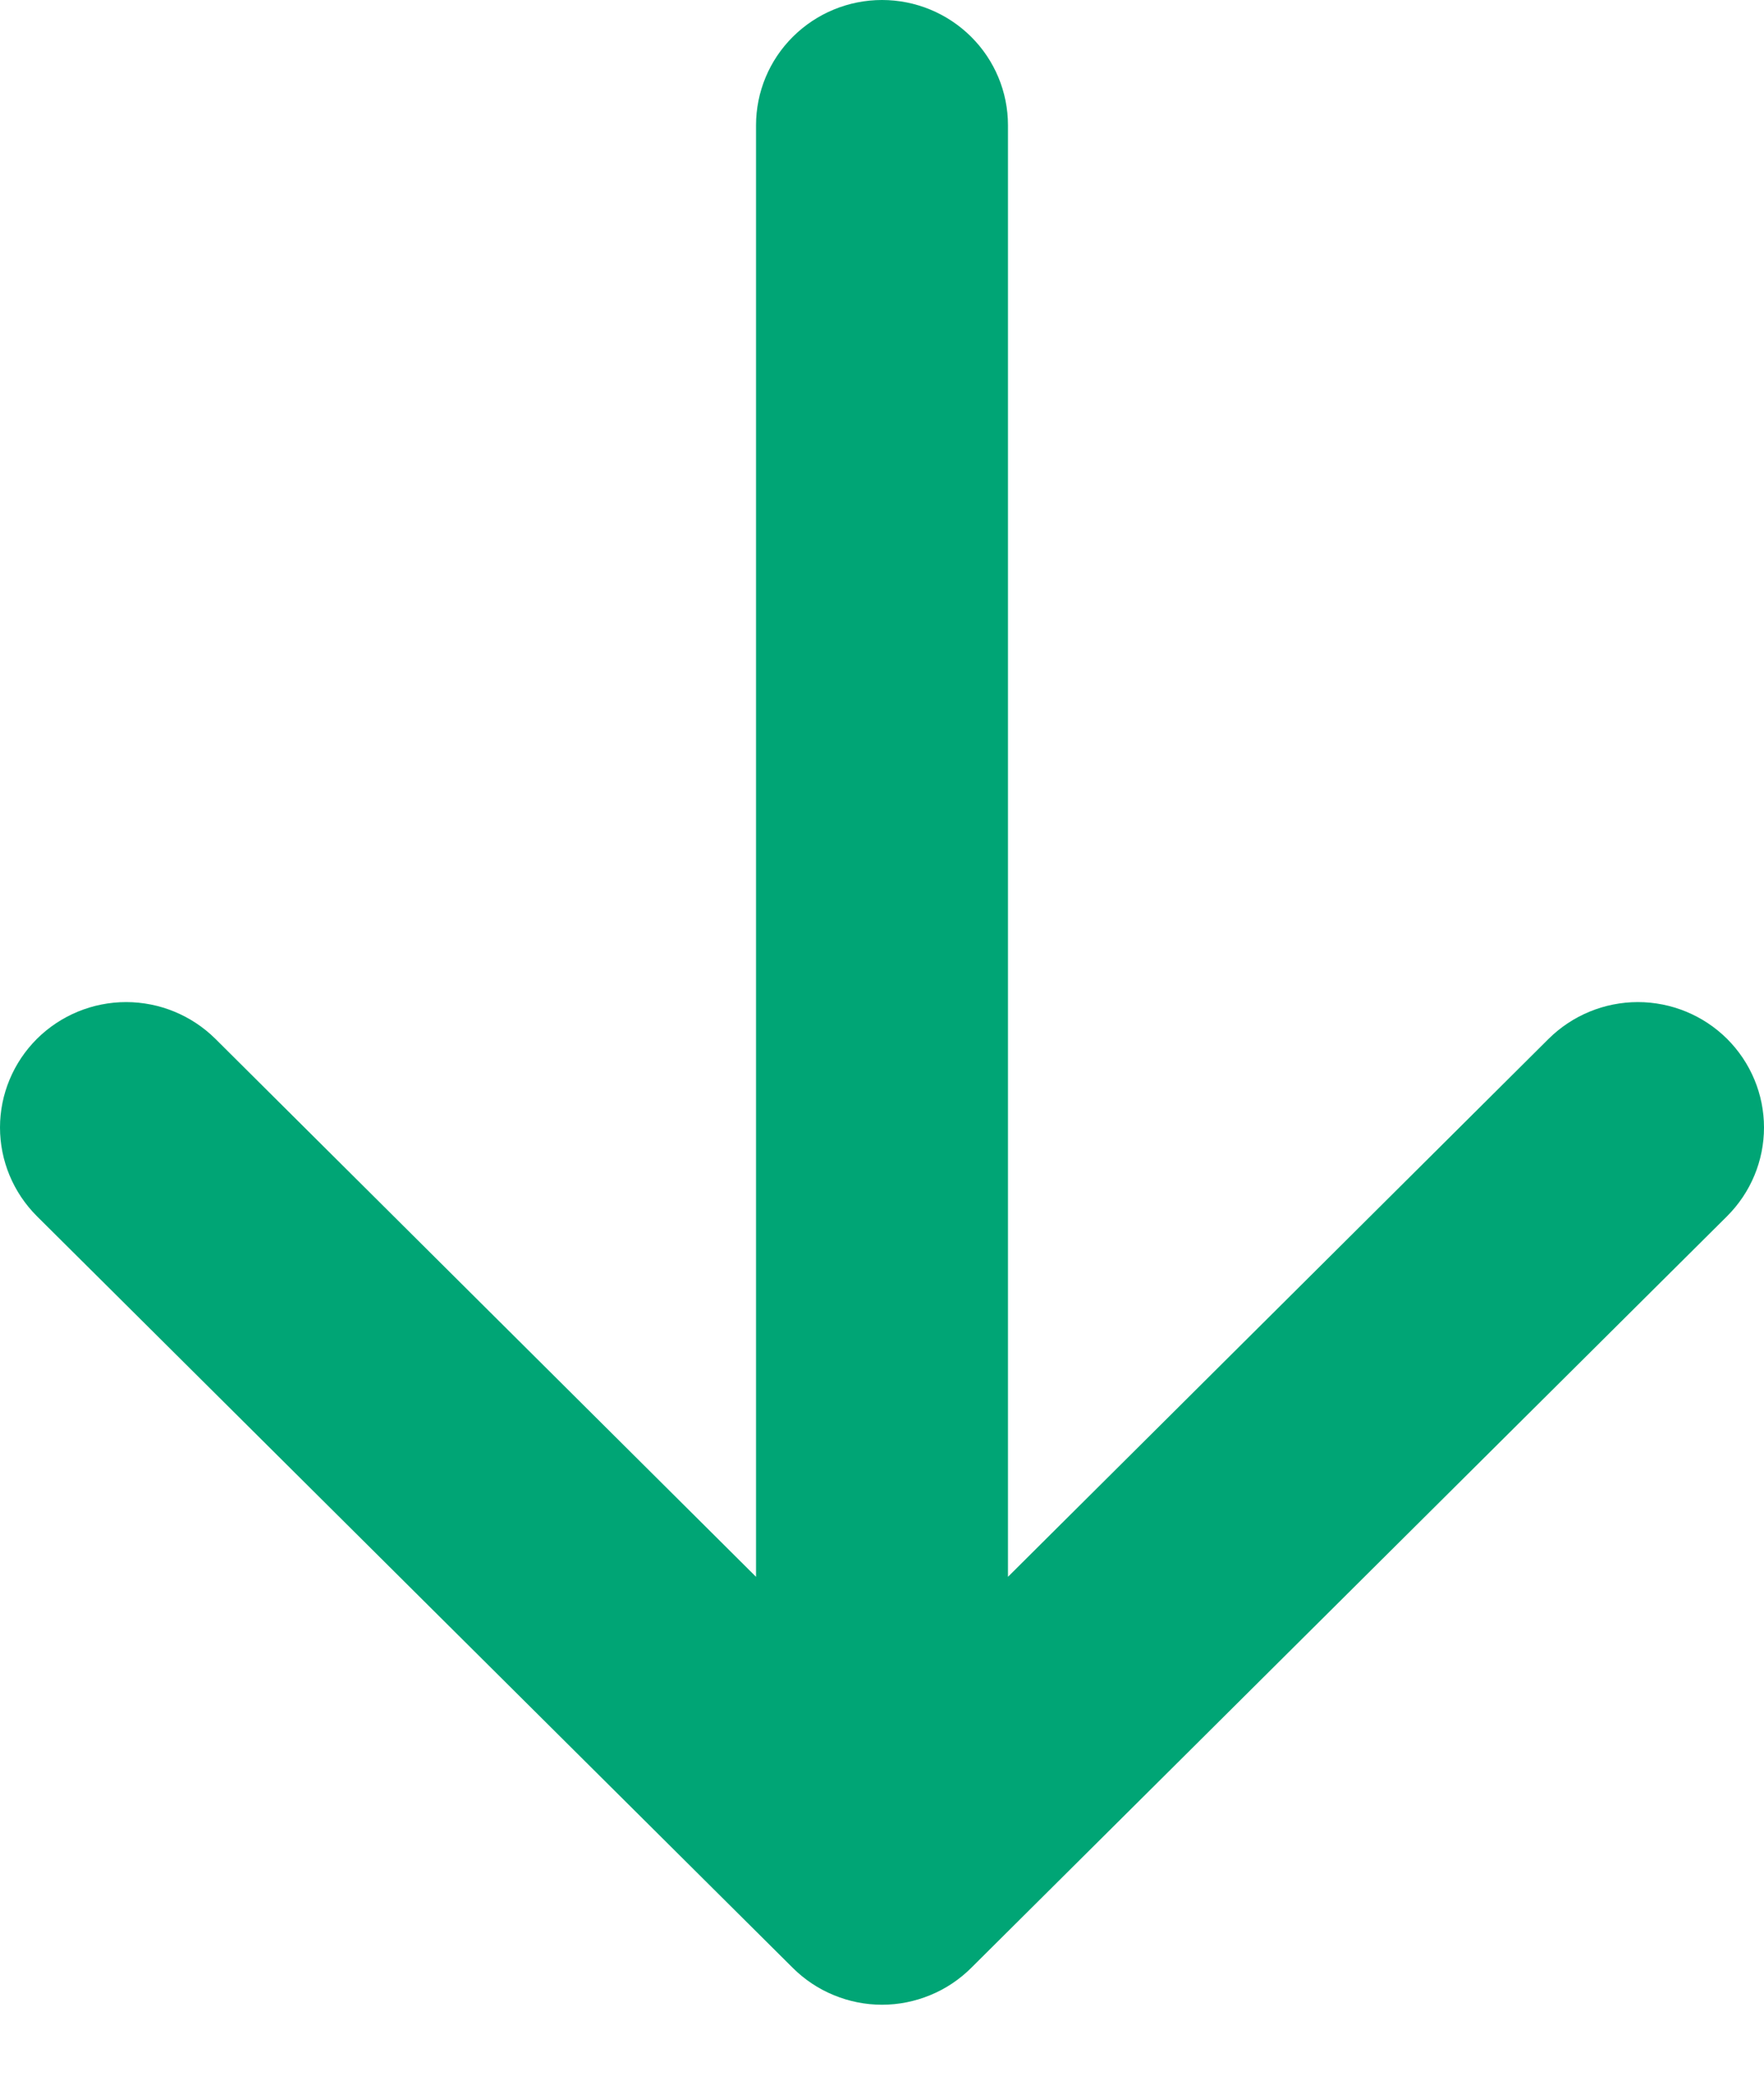
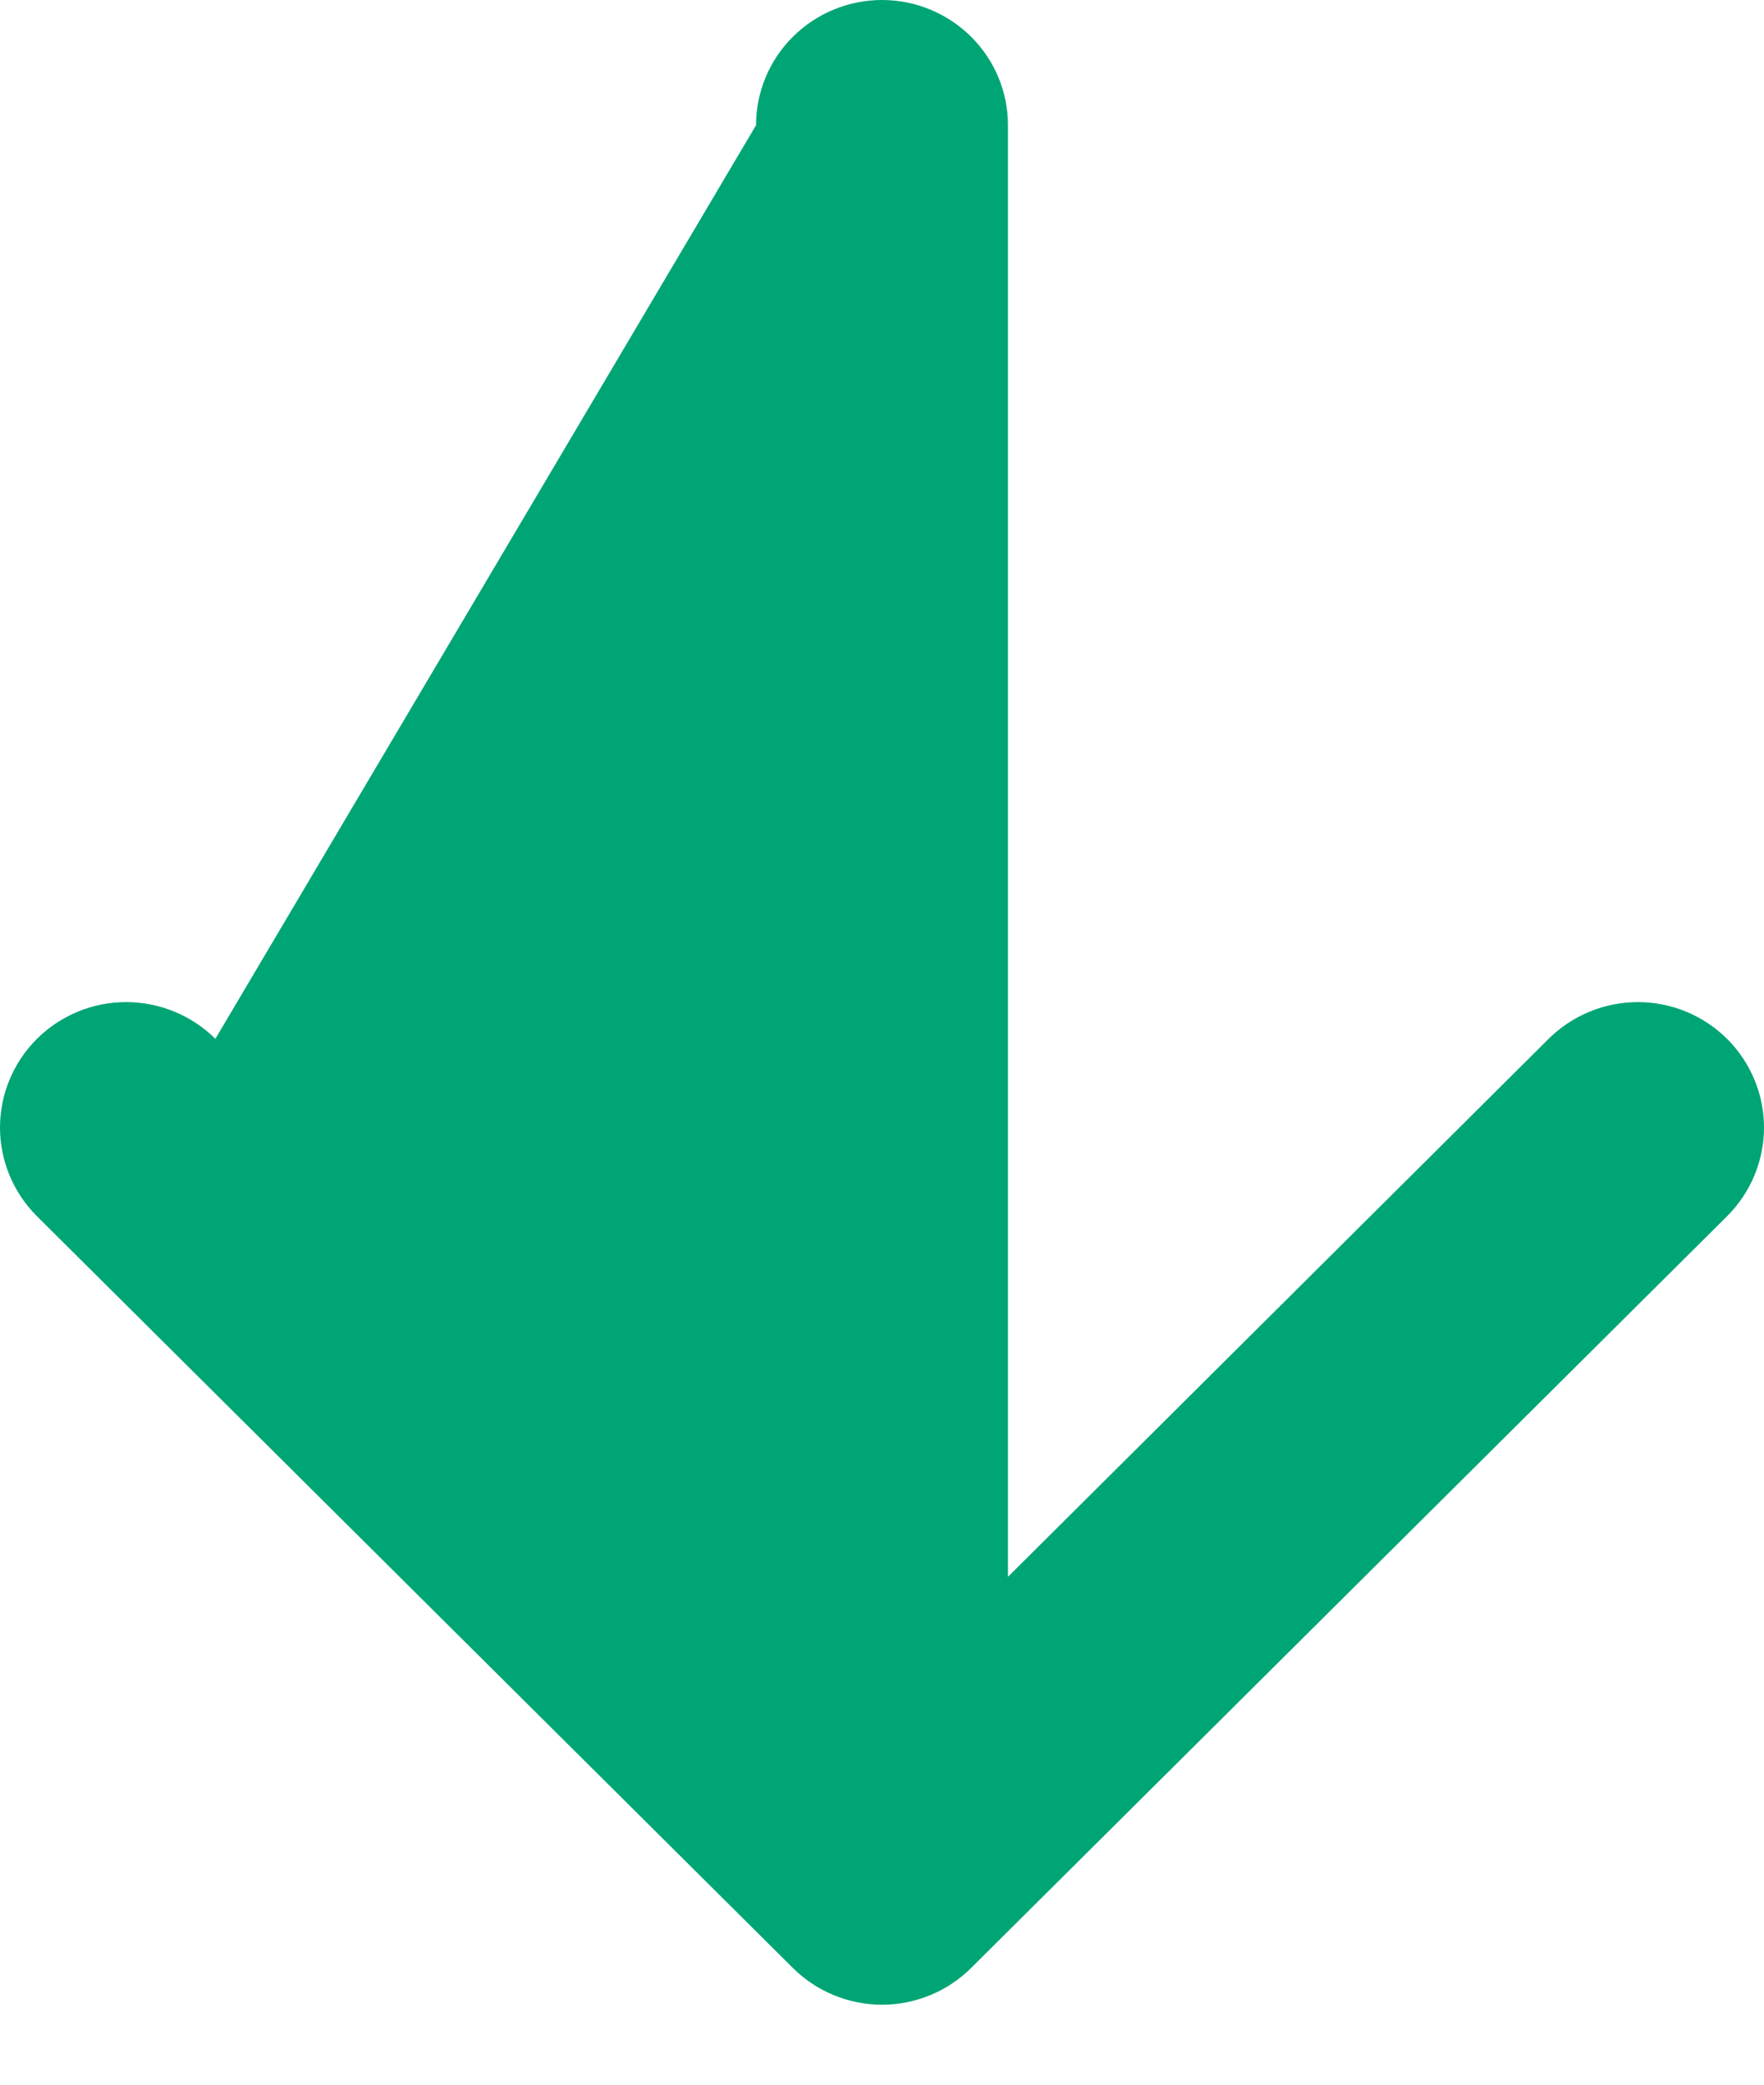
<svg xmlns="http://www.w3.org/2000/svg" width="22" height="26" viewBox="0 0 22 26" fill="none">
-   <path d="M12.111 0.458C12.406 0.751 12.571 1.148 12.571 1.562L12.571 10.614L12.571 19.666L19.314 12.956C19.61 12.663 20.01 12.498 20.427 12.498C20.844 12.498 21.244 12.663 21.539 12.956C21.834 13.25 22 13.648 22 14.062C22 14.477 21.834 14.875 21.539 15.169L12.112 24.544C11.966 24.689 11.793 24.805 11.602 24.883C11.411 24.962 11.207 25.003 11 25.003C10.793 25.003 10.589 24.962 10.398 24.883C10.207 24.805 10.034 24.689 9.888 24.544L0.461 15.169C0.166 14.875 1.76258e-08 14.477 1.71206e-08 14.062C1.66154e-08 13.648 0.166 13.25 0.461 12.956C0.756 12.663 1.156 12.498 1.573 12.498C1.99 12.498 2.39 12.663 2.686 12.956L9.429 19.666L9.429 1.562C9.429 1.148 9.594 0.751 9.889 0.458C10.184 0.165 10.583 -4.48397e-05 11 -4.48397e-05C11.417 -4.48397e-05 11.816 0.165 12.111 0.458Z" fill="#00A575" />
+   <path d="M12.111 0.458C12.406 0.751 12.571 1.148 12.571 1.562L12.571 10.614L12.571 19.666L19.314 12.956C19.61 12.663 20.01 12.498 20.427 12.498C20.844 12.498 21.244 12.663 21.539 12.956C21.834 13.25 22 13.648 22 14.062C22 14.477 21.834 14.875 21.539 15.169L12.112 24.544C11.966 24.689 11.793 24.805 11.602 24.883C11.411 24.962 11.207 25.003 11 25.003C10.793 25.003 10.589 24.962 10.398 24.883C10.207 24.805 10.034 24.689 9.888 24.544L0.461 15.169C0.166 14.875 1.76258e-08 14.477 1.71206e-08 14.062C1.66154e-08 13.648 0.166 13.25 0.461 12.956C0.756 12.663 1.156 12.498 1.573 12.498C1.99 12.498 2.39 12.663 2.686 12.956L9.429 1.562C9.429 1.148 9.594 0.751 9.889 0.458C10.184 0.165 10.583 -4.48397e-05 11 -4.48397e-05C11.417 -4.48397e-05 11.816 0.165 12.111 0.458Z" fill="#00A575" />
</svg>